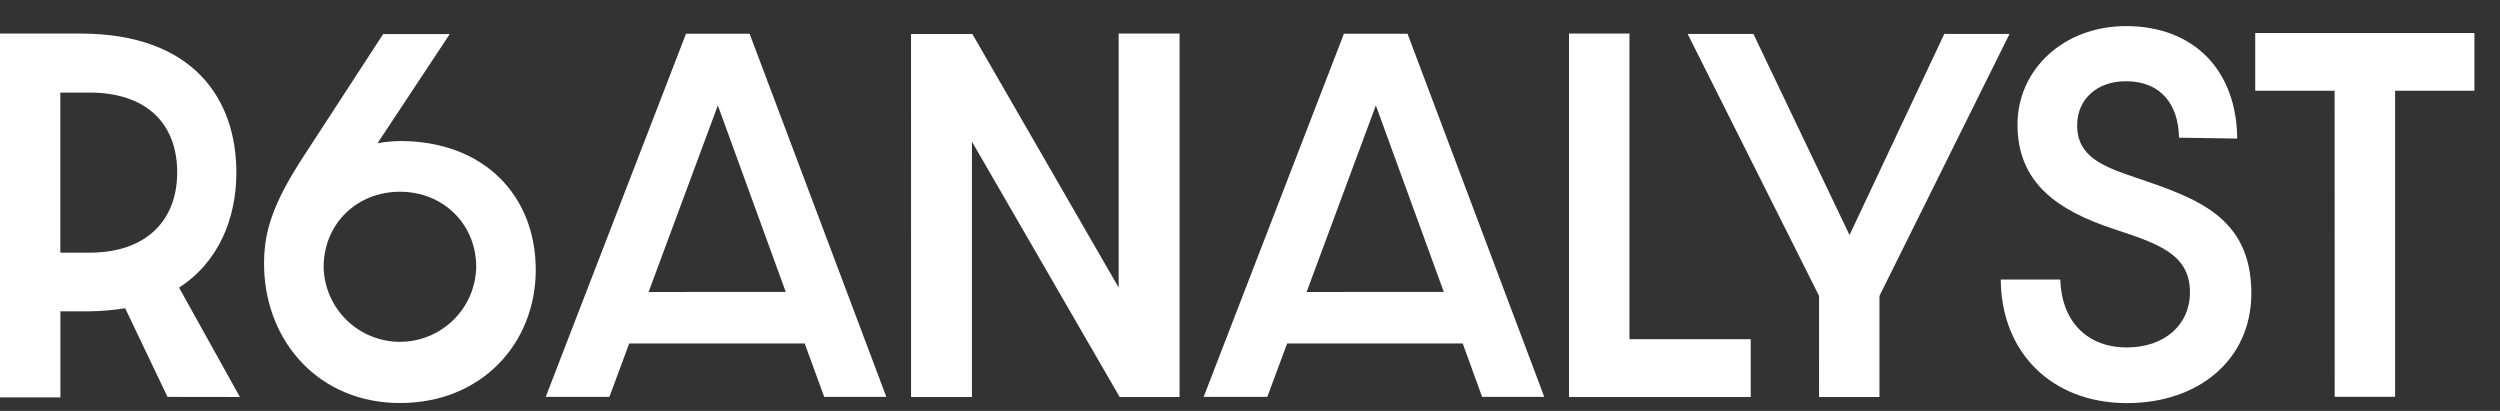
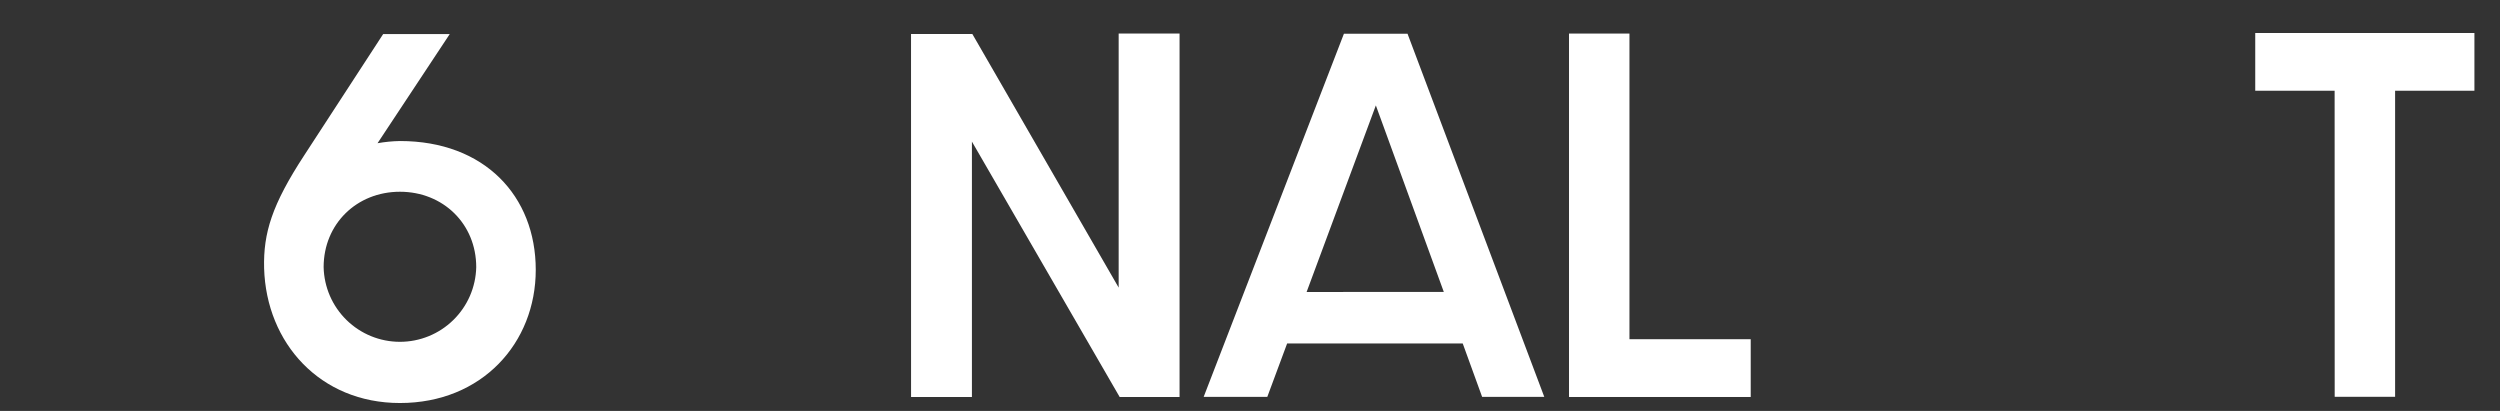
<svg xmlns="http://www.w3.org/2000/svg" width="73" height="12" viewBox="0 0 73 12" fill="none">
  <rect x="0" y="0" width="73" height="12" fill="#333333" stroke="none" />
-   <path d="M4.891 11.589L3.655 9.001C3.294 9.059 2.928 9.089 2.562 9.091H1.764V11.605H0V0.98H2.343C5.678 0.98 6.902 2.925 6.902 5.037C6.902 6.376 6.388 7.651 5.228 8.398L7.005 11.592L4.891 11.589ZM2.612 7.378C4.286 7.378 5.174 6.425 5.174 5.035C5.174 3.592 4.261 2.703 2.612 2.703H1.762V7.378H2.612Z" fill="white" />
  <path d="M15.644 7.879C15.644 10.016 14.073 11.768 11.678 11.768C9.347 11.768 7.776 10.019 7.712 7.833C7.686 6.802 7.943 5.975 8.883 4.536L11.189 0.994H13.133L11.024 4.182C11.24 4.143 11.459 4.122 11.679 4.118C14.151 4.118 15.644 5.728 15.644 7.879ZM13.906 7.801C13.906 6.539 12.94 5.599 11.678 5.599C10.417 5.599 9.45 6.539 9.45 7.801C9.463 8.384 9.703 8.938 10.119 9.345C10.536 9.753 11.095 9.981 11.678 9.981C12.26 9.981 12.82 9.753 13.236 9.345C13.653 8.938 13.893 8.384 13.906 7.801Z" fill="white" />
-   <path d="M23.498 10.03H18.373L17.794 11.589H15.935L20.031 0.986H21.889L25.881 11.589H24.066L23.498 10.03ZM22.944 8.524L20.961 3.078L18.939 8.526L22.944 8.524Z" fill="white" />
  <path d="M26.602 0.992H28.392L32.665 8.398V0.98H34.443V11.592H32.694L28.38 4.135V11.592H26.603L26.602 0.992Z" fill="white" />
  <path d="M42.712 10.03H37.584L37.005 11.589H35.147L39.242 0.986H41.1L45.093 11.589H43.278L42.712 10.03ZM42.159 8.524L40.175 3.078L38.153 8.526L42.159 8.524Z" fill="white" />
  <path d="M45.815 0.98H47.58V9.905H51.121V11.592H45.815V0.98Z" fill="white" />
-   <path d="M53.117 8.641L49.279 0.99H51.199L54.006 6.863L56.774 0.99H58.679L54.88 8.641V11.593H53.116L53.117 8.641Z" fill="white" />
-   <path d="M58.422 8.163H60.161C60.186 9.283 60.856 10.145 62.105 10.145C63.213 10.145 63.947 9.476 63.947 8.535C63.947 7.428 63.032 7.12 61.745 6.695C60.057 6.141 58.911 5.329 58.911 3.634C58.911 2.037 60.251 0.762 62.081 0.762C64.077 0.762 65.313 2.073 65.326 4.046L63.627 4.02C63.614 3.055 63.099 2.372 62.081 2.372C61.207 2.372 60.653 2.918 60.653 3.659C60.653 4.574 61.399 4.862 62.377 5.19C64.117 5.782 65.739 6.323 65.739 8.564C65.739 10.508 64.193 11.771 62.108 11.771C59.89 11.768 58.435 10.274 58.422 8.163Z" fill="white" />
  <path d="M68.171 2.649H65.853V0.963H72.253V2.649H69.937V11.587H68.173L68.171 2.649Z" fill="white" />
</svg>